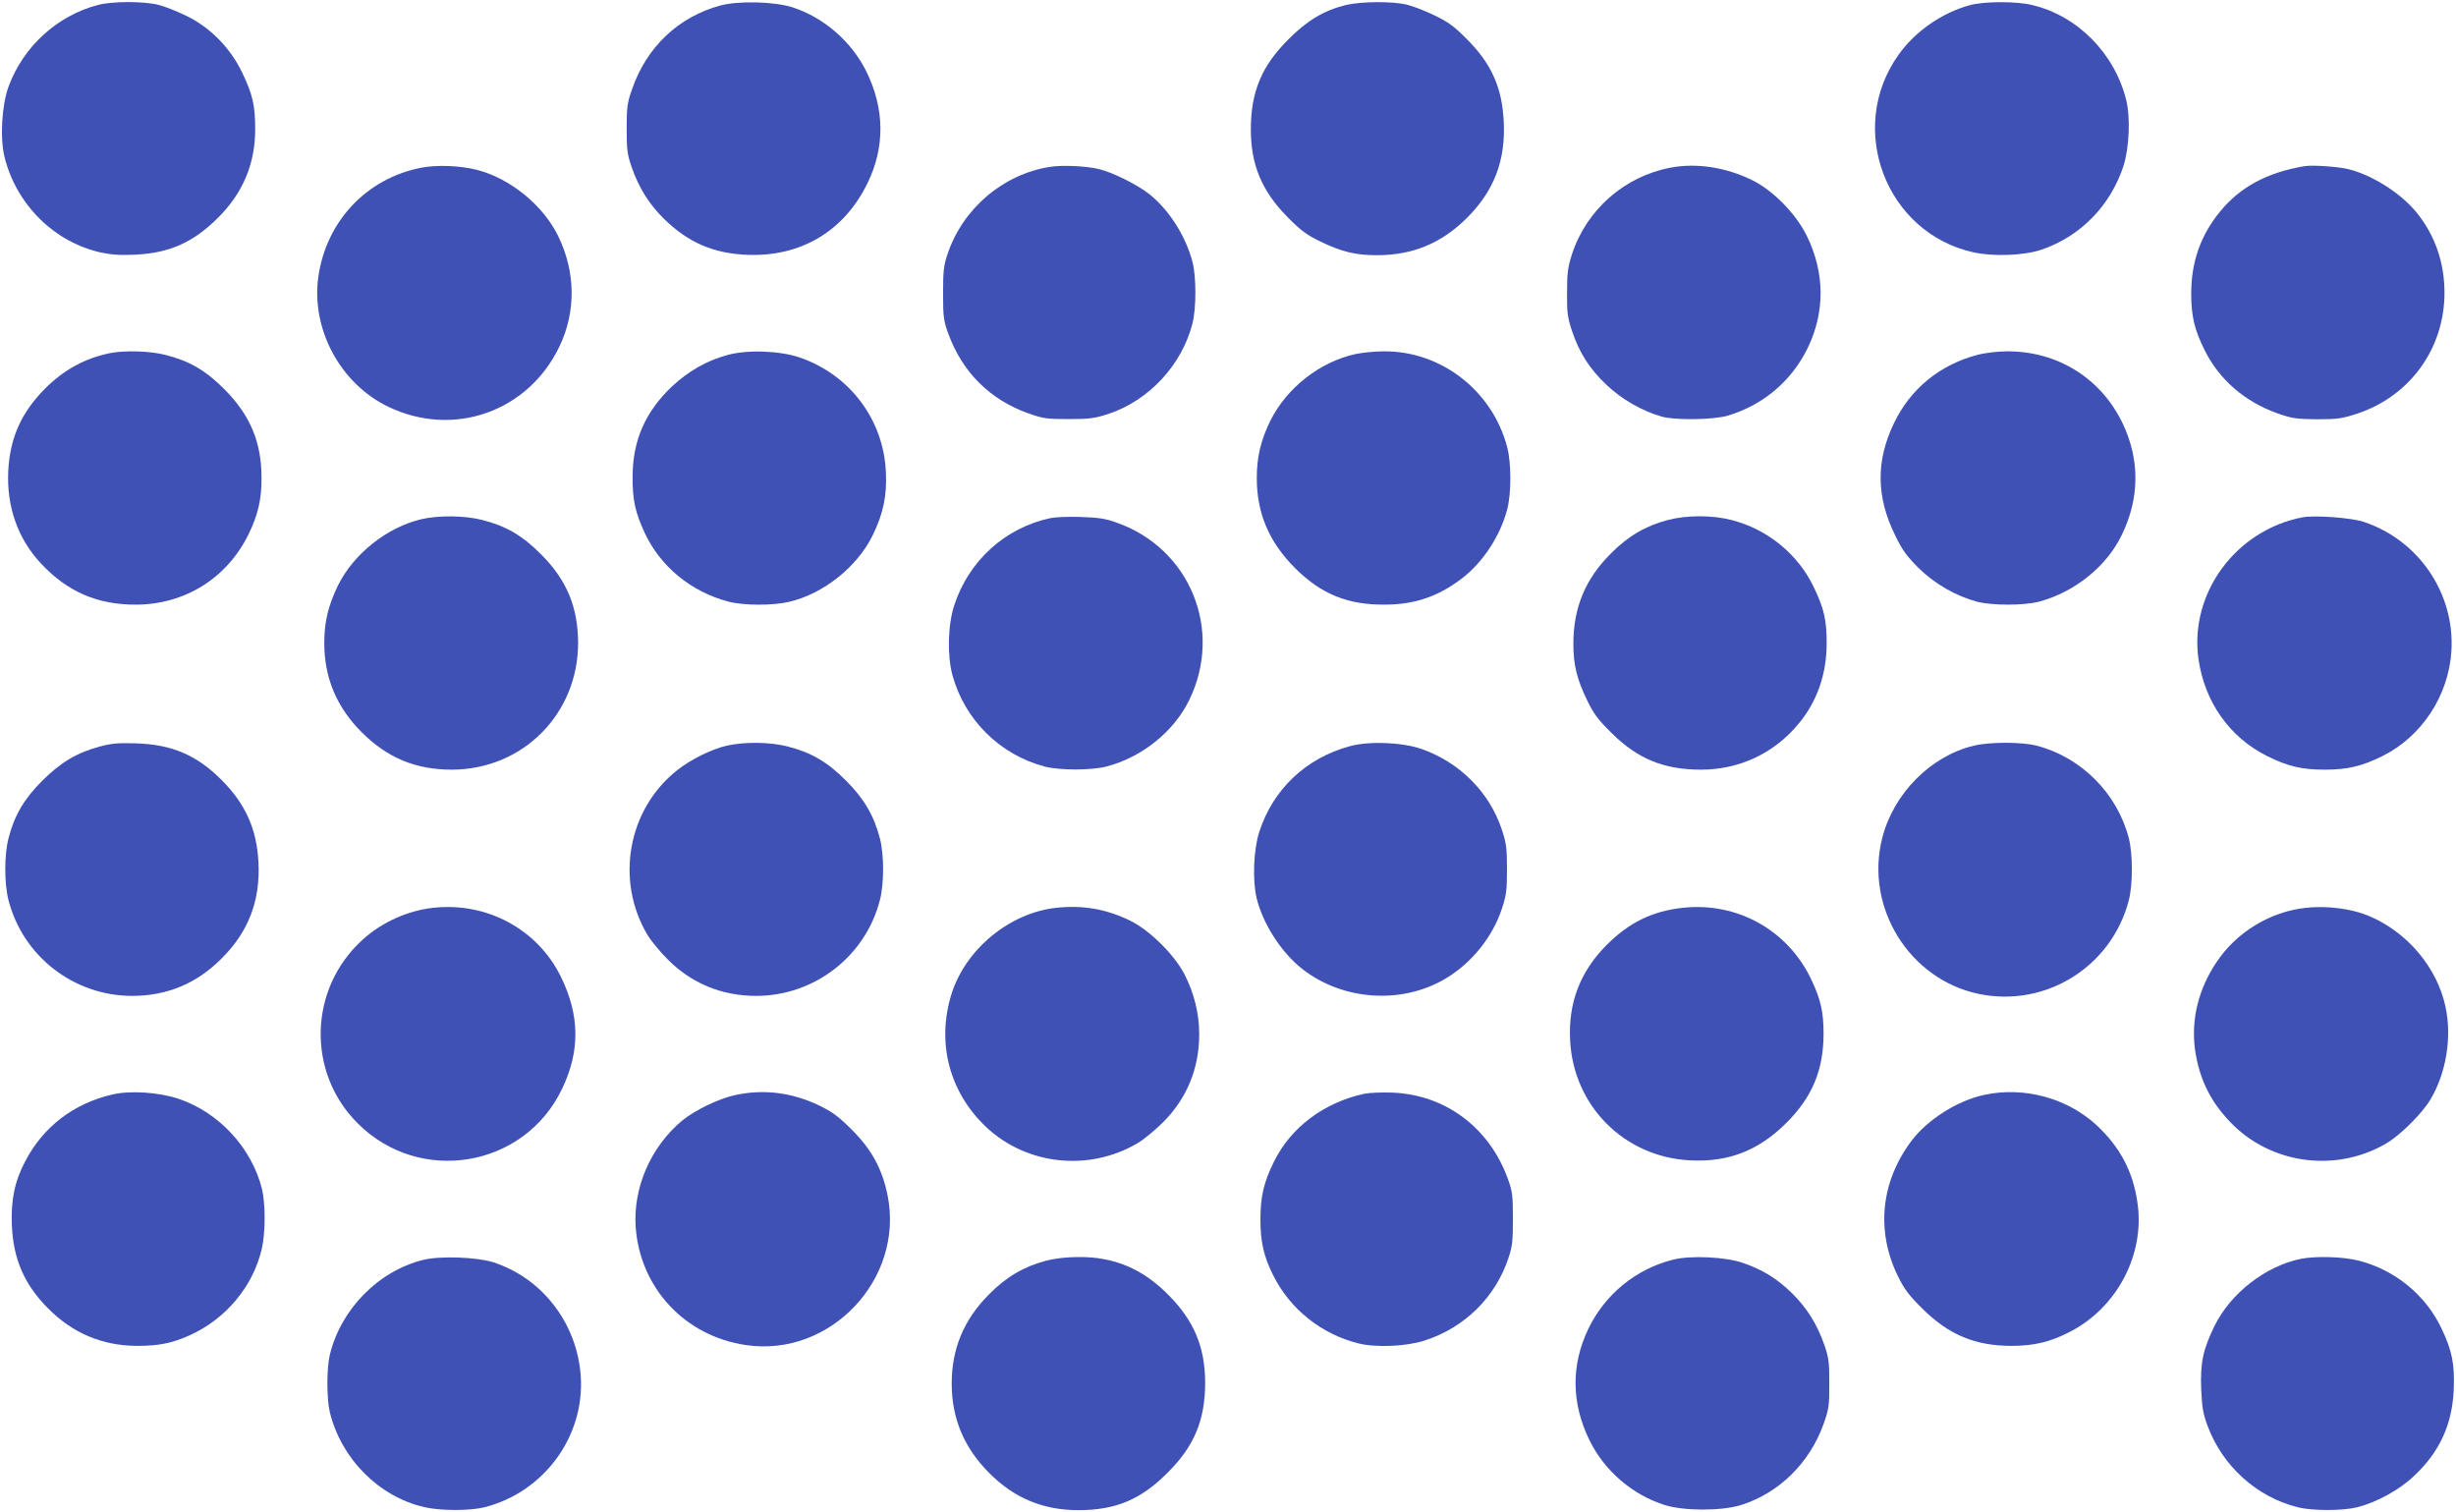
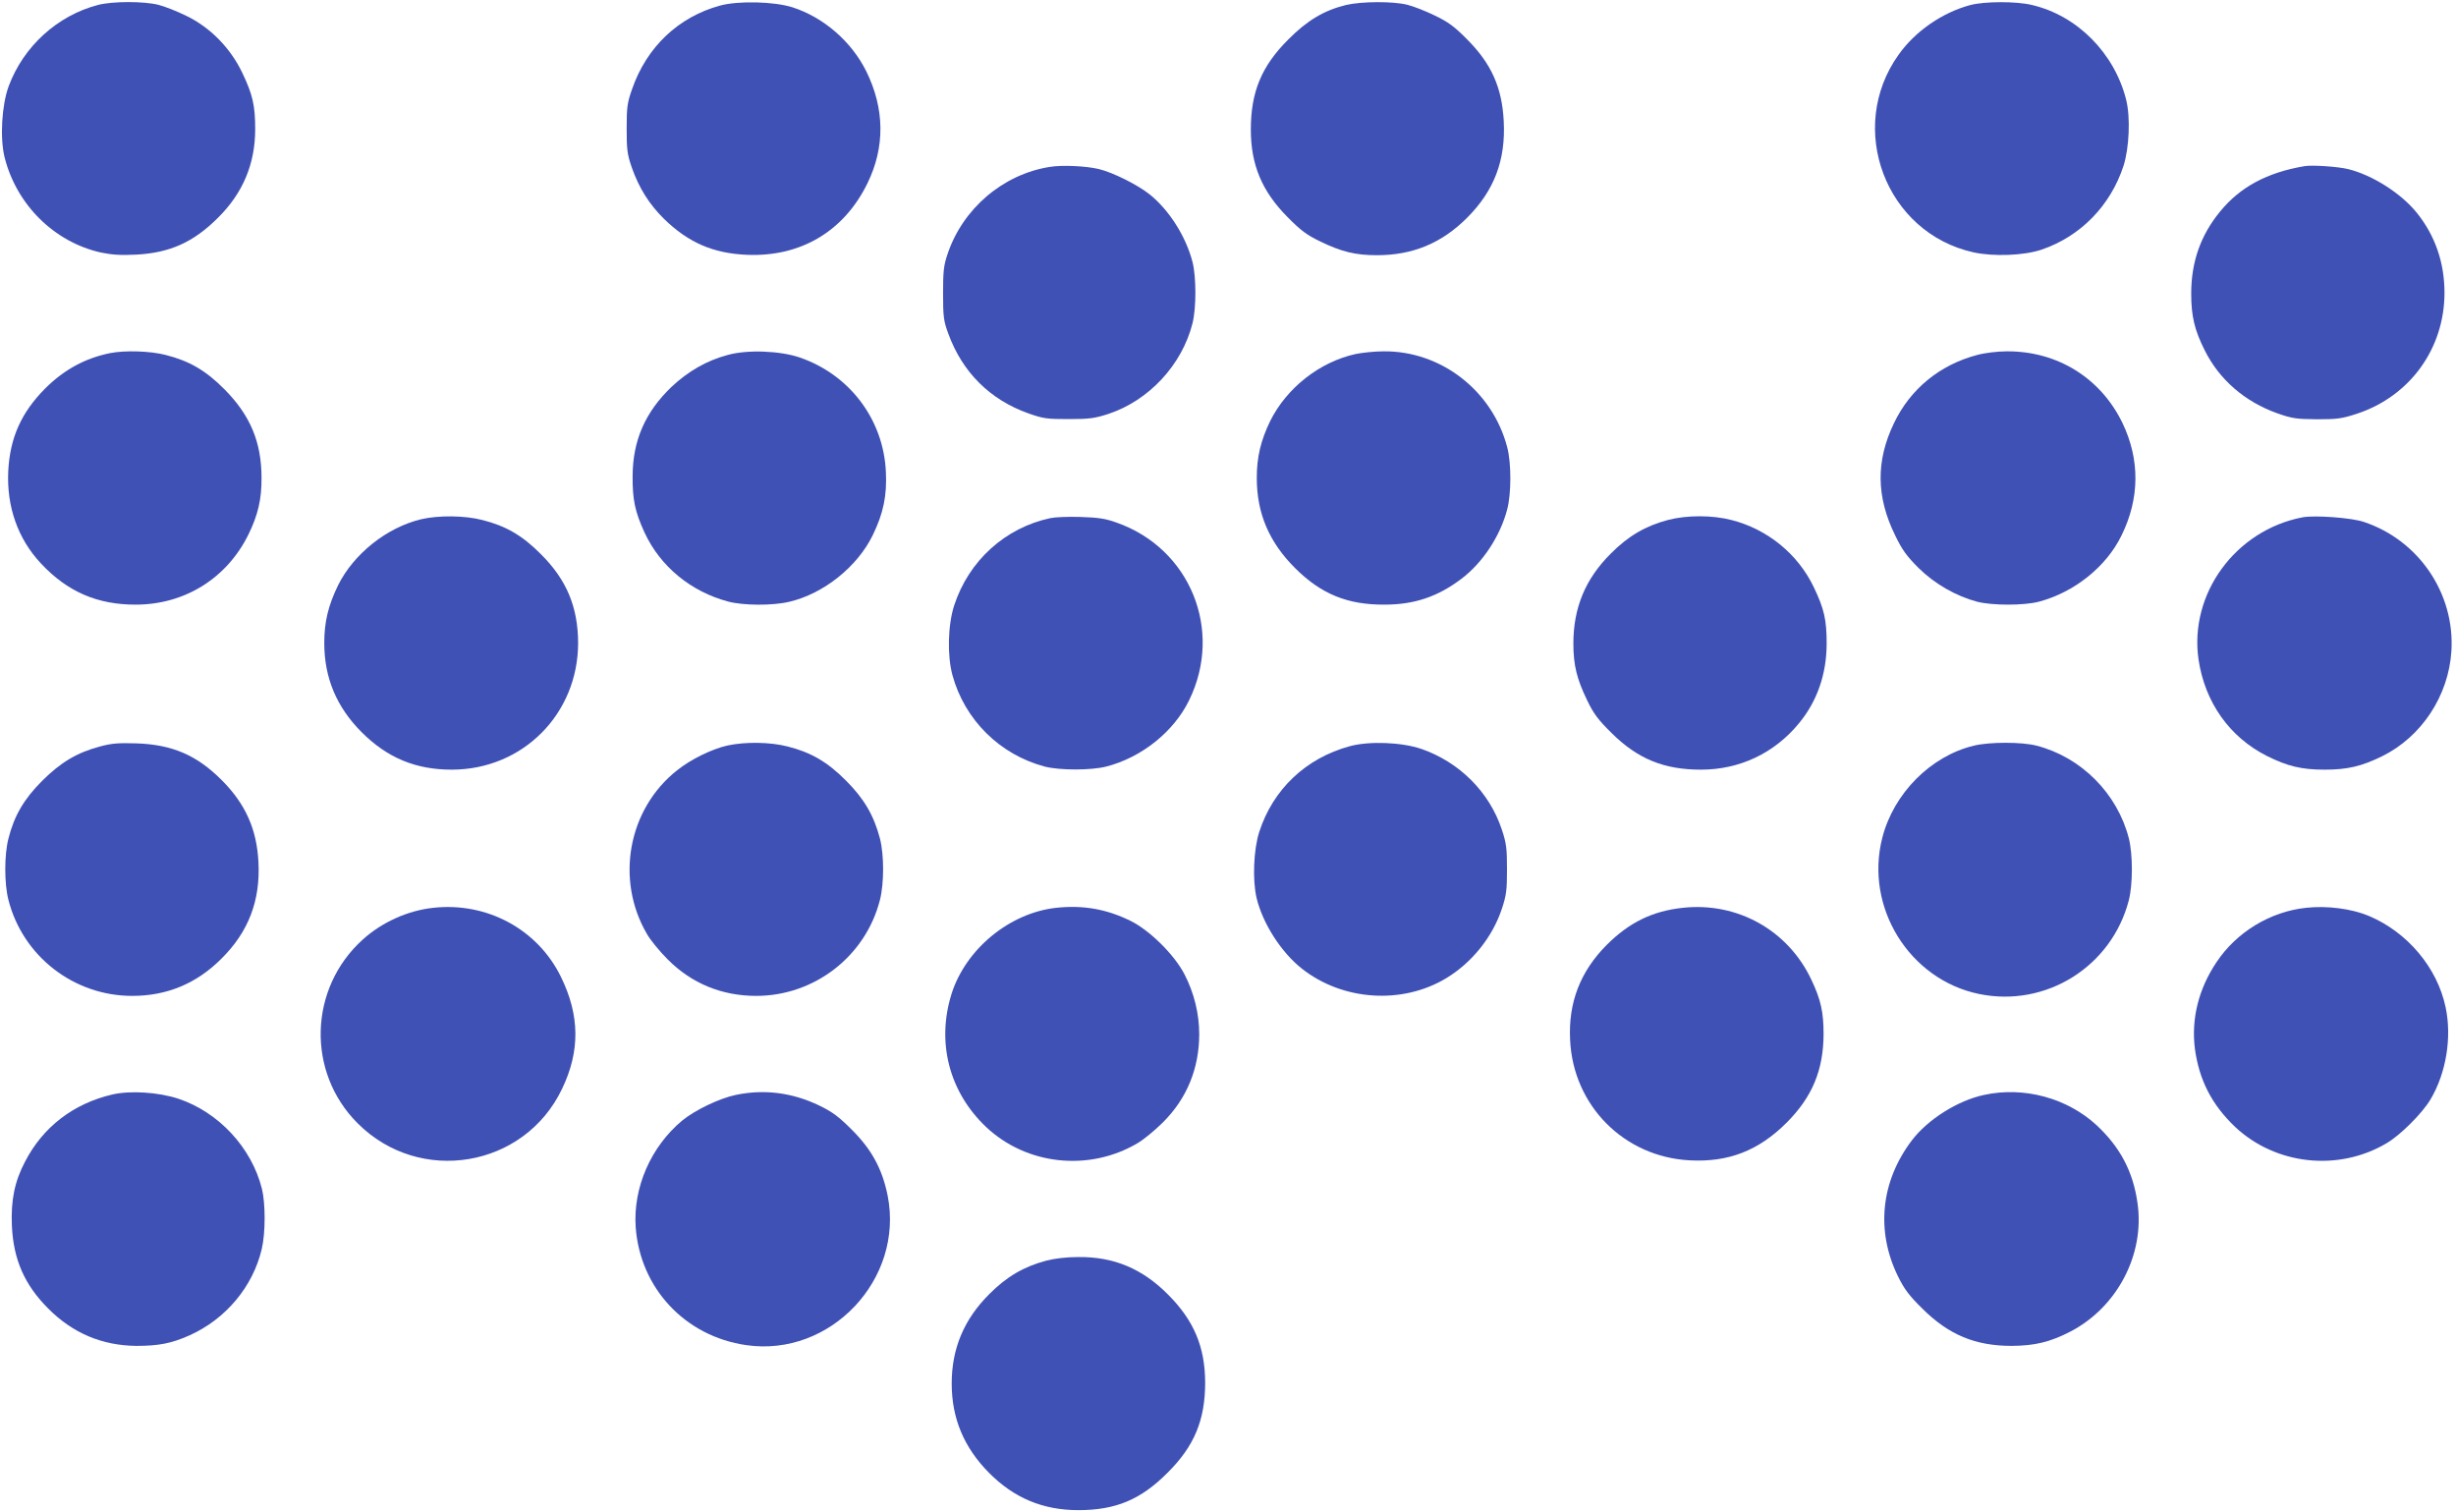
<svg xmlns="http://www.w3.org/2000/svg" version="1.0" width="1280pt" height="788pt" viewBox="0 0 1280 788" preserveAspectRatio="xMidYMid meet">
  <g transform="translate(0,788) scale(0.1,-0.1)" fill="#3f51b5" stroke="none">
    <path d="M510 7854 c-211 -55 -388 -216 -465 -424 -36 -98 -46 -270 -21 -370 62 -247 259 -442 502 -496 58 -12 103 -15 183 -11 175 9 299 64 427 192 130 129 194 281 194 462 0 123 -13 180 -67 293 -62 130 -168 238 -293 298 -47 23 -112 49 -145 57 -75 19 -241 19 -315 -1z" />
    <path d="M3753 7851 c-217 -59 -383 -216 -459 -436 -25 -71 -28 -94 -28 -205 0 -109 3 -134 26 -201 38 -109 92 -194 168 -269 127 -124 257 -181 435 -188 279 -11 504 123 626 373 92 188 90 388 -6 583 -77 155 -221 281 -385 334 -95 30 -280 35 -377 9z" />
    <path d="M7015 7854 c-114 -28 -202 -80 -300 -179 -140 -139 -196 -274 -196 -470 0 -184 58 -322 191 -456 69 -70 101 -94 170 -127 111 -54 184 -72 296 -72 186 0 337 62 470 195 141 141 202 300 191 504 -9 175 -64 299 -192 427 -63 64 -98 90 -165 122 -47 23 -112 49 -145 57 -74 19 -239 18 -320 -1z" />
    <path d="M10270 7854 c-145 -38 -288 -136 -375 -259 -274 -383 -67 -929 390 -1030 104 -23 264 -17 355 14 203 69 359 229 427 436 30 94 37 253 14 345 -61 243 -255 439 -491 494 -81 20 -247 19 -320 0z" />
-     <path d="M2195 7006 c-285 -56 -495 -279 -536 -569 -38 -273 115 -557 365 -677 340 -163 729 -26 892 315 87 182 84 388 -7 575 -79 161 -251 301 -424 345 -87 22 -209 27 -290 11z" />
+     <path d="M2195 7006 z" />
    <path d="M5470 7010 c-244 -39 -453 -218 -532 -455 -20 -59 -23 -90 -23 -205 0 -121 3 -143 27 -208 73 -201 217 -345 417 -416 79 -28 97 -30 211 -30 109 0 136 4 207 27 211 70 383 255 438 472 20 79 20 242 0 320 -35 134 -121 269 -222 351 -64 51 -192 115 -266 133 -68 16 -191 22 -257 11z" />
-     <path d="M8705 7006 c-240 -46 -436 -219 -512 -450 -22 -69 -26 -99 -26 -201 -1 -104 3 -131 26 -200 38 -113 90 -196 179 -280 78 -75 186 -137 288 -166 70 -20 273 -17 345 5 184 55 332 180 416 352 91 187 90 392 -4 584 -56 115 -177 239 -287 292 -137 67 -290 90 -425 64z" />
    <path d="M12010 7014 c-195 -33 -336 -109 -440 -237 -101 -123 -150 -262 -150 -427 0 -117 17 -190 71 -297 76 -152 209 -267 378 -327 77 -27 98 -30 206 -31 106 0 130 3 209 29 276 91 456 340 456 630 0 158 -49 299 -145 418 -82 101 -231 196 -358 227 -54 13 -188 22 -227 15z" />
    <path d="M575 6040 c-130 -26 -241 -86 -340 -185 -124 -125 -183 -256 -192 -430 -9 -185 50 -353 170 -481 138 -148 295 -216 497 -215 254 1 473 138 585 366 49 100 69 183 68 295 0 186 -59 326 -193 461 -97 98 -183 148 -306 179 -80 21 -212 25 -289 10z" />
    <path d="M3792 6030 c-109 -29 -206 -85 -292 -166 -137 -131 -202 -279 -203 -464 -1 -123 12 -186 62 -295 82 -177 241 -308 436 -360 79 -21 232 -22 319 -1 179 42 355 183 435 348 55 113 74 206 68 328 -12 273 -188 507 -449 597 -103 35 -272 42 -376 13z" />
    <path d="M7065 6035 c-187 -41 -359 -176 -445 -349 -49 -101 -70 -187 -70 -297 0 -184 64 -334 199 -469 136 -136 274 -192 466 -191 156 0 278 41 402 135 111 84 202 223 238 361 22 82 22 243 0 325 -77 294 -345 502 -644 499 -47 0 -113 -7 -146 -14z" />
    <path d="M10304 6030 c-194 -51 -348 -177 -433 -355 -95 -197 -93 -384 6 -585 37 -77 61 -109 122 -170 84 -83 196 -147 306 -176 79 -20 242 -20 320 0 186 49 353 183 432 346 95 193 96 395 5 585 -114 236 -341 376 -604 374 -47 0 -114 -8 -154 -19z" />
    <path d="M2195 5174 c-180 -43 -352 -181 -433 -344 -51 -105 -72 -190 -72 -301 0 -181 64 -334 195 -465 133 -133 281 -195 469 -195 370 0 659 290 659 661 -1 186 -59 327 -193 461 -97 98 -183 148 -306 179 -92 24 -230 25 -319 4z" />
    <path d="M5475 5180 c-236 -50 -426 -222 -502 -455 -33 -101 -37 -262 -9 -364 64 -233 247 -414 481 -476 78 -20 241 -20 320 0 184 47 352 181 432 345 180 366 5 793 -379 927 -58 21 -96 26 -188 29 -63 2 -133 -1 -155 -6z" />
    <path d="M8692 5170 c-116 -31 -206 -83 -297 -175 -133 -132 -195 -283 -195 -469 0 -112 18 -185 72 -296 33 -69 57 -101 127 -170 136 -135 273 -191 466 -191 202 0 383 86 511 242 95 115 144 257 144 416 0 123 -13 180 -67 293 -83 173 -241 302 -429 350 -100 26 -233 26 -332 0z" />
    <path d="M12000 5184 c-349 -67 -591 -398 -542 -740 33 -224 162 -406 357 -504 107 -53 179 -71 300 -71 119 0 192 17 300 70 205 101 346 314 361 547 19 300 -169 578 -456 674 -64 22 -257 36 -320 24z" />
    <path d="M522 3990 c-121 -32 -206 -83 -303 -180 -94 -94 -145 -181 -175 -300 -22 -85 -22 -235 0 -320 75 -294 341 -500 645 -500 182 0 337 65 466 195 140 139 202 301 192 500 -8 172 -67 305 -192 430 -130 130 -258 185 -445 191 -92 3 -129 0 -188 -16z" />
    <path d="M3792 3995 c-81 -18 -192 -72 -264 -130 -255 -202 -322 -570 -156 -853 18 -32 67 -91 108 -132 124 -125 282 -190 461 -190 303 0 570 206 645 500 22 86 22 235 0 320 -31 119 -82 207 -176 301 -97 98 -183 148 -306 179 -90 23 -218 25 -312 5z" />
    <path d="M7034 3991 c-228 -62 -399 -224 -471 -446 -30 -93 -36 -252 -14 -345 32 -133 129 -284 236 -368 213 -168 523 -188 752 -50 134 81 241 214 290 361 24 72 27 98 27 207 0 109 -3 135 -27 207 -65 196 -221 351 -419 420 -102 35 -272 42 -374 14z" />
    <path d="M10287 3994 c-225 -54 -418 -249 -477 -480 -93 -362 141 -739 504 -814 349 -72 692 143 781 489 21 83 21 238 0 322 -60 234 -248 423 -481 483 -76 20 -246 20 -327 0z" />
    <path d="M2258 3149 c-132 -14 -268 -75 -368 -166 -281 -254 -293 -691 -26 -957 323 -324 869 -232 1065 179 95 197 93 384 -6 585 -121 247 -385 390 -665 359z" />
    <path d="M5504 3149 c-243 -27 -471 -215 -545 -449 -79 -253 -12 -511 180 -693 211 -199 536 -234 789 -85 31 18 91 67 132 108 125 124 190 281 190 461 0 107 -27 215 -77 312 -53 102 -182 230 -283 279 -125 61 -246 82 -386 67z" />
    <path d="M8770 3149 c-158 -17 -279 -76 -397 -194 -137 -138 -200 -300 -190 -495 16 -342 281 -609 623 -627 201 -11 359 50 505 196 134 134 192 274 193 461 0 115 -14 180 -64 285 -122 258 -386 405 -670 374z" />
    <path d="M12018 3149 c-187 -20 -362 -127 -466 -283 -94 -140 -132 -295 -113 -450 22 -164 88 -293 210 -409 211 -198 537 -234 789 -85 72 42 188 158 230 230 81 137 111 322 78 478 -43 207 -200 393 -401 477 -91 38 -218 54 -327 42z" />
    <path d="M585 2176 c-202 -47 -361 -169 -454 -349 -55 -104 -75 -203 -69 -336 8 -175 66 -307 189 -430 128 -129 281 -193 459 -195 117 0 184 13 278 55 189 85 330 254 376 449 20 83 20 239 1 315 -54 215 -226 399 -435 469 -103 34 -251 44 -345 22z" />
    <path d="M3835 2174 c-86 -18 -213 -79 -280 -134 -163 -136 -256 -349 -242 -555 23 -318 257 -569 576 -615 439 -64 824 344 737 780 -28 138 -83 239 -185 341 -70 70 -102 94 -172 128 -140 67 -285 86 -434 55z" />
-     <path d="M7111 2180 c-210 -45 -384 -175 -472 -355 -53 -108 -70 -181 -70 -300 0 -117 17 -192 66 -290 87 -176 251 -308 445 -356 91 -23 250 -16 345 15 208 67 369 225 437 431 20 59 23 90 23 205 0 121 -3 143 -27 208 -97 267 -327 438 -603 448 -55 2 -120 -1 -144 -6z" />
    <path d="M10341 2174 c-138 -29 -294 -128 -377 -237 -162 -214 -188 -471 -73 -707 34 -69 58 -101 128 -170 138 -137 276 -194 466 -194 120 1 200 20 306 75 244 127 388 403 349 670 -23 164 -91 291 -213 405 -154 142 -379 203 -586 158z" />
-     <path d="M2205 1314 c-233 -58 -428 -256 -486 -494 -17 -71 -17 -229 0 -300 60 -243 255 -439 491 -494 83 -20 239 -20 315 -1 308 78 521 366 502 679 -17 276 -199 515 -457 598 -86 27 -278 34 -365 12z" />
    <path d="M5452 1310 c-116 -31 -206 -83 -297 -175 -131 -131 -195 -283 -195 -465 0 -182 64 -334 195 -466 130 -131 281 -194 465 -194 195 0 326 55 465 195 140 139 196 275 196 471 -1 184 -58 321 -191 455 -135 137 -284 200 -470 198 -60 0 -122 -7 -168 -19z" />
-     <path d="M8718 1315 c-193 -49 -353 -180 -440 -360 -91 -190 -89 -388 7 -583 78 -158 223 -282 390 -335 100 -32 299 -32 400 0 197 62 357 220 429 422 28 78 30 97 30 211 0 109 -3 135 -26 201 -38 109 -92 194 -168 269 -78 76 -150 121 -252 157 -91 33 -277 42 -370 18z" />
-     <path d="M11993 1320 c-184 -37 -368 -179 -452 -351 -60 -123 -74 -191 -69 -329 4 -93 10 -129 33 -190 78 -210 255 -371 470 -425 76 -19 234 -19 310 0 102 26 219 90 295 162 134 125 199 267 208 446 6 138 -8 208 -65 327 -83 173 -242 302 -429 350 -81 21 -221 25 -301 10z" />
  </g>
</svg>